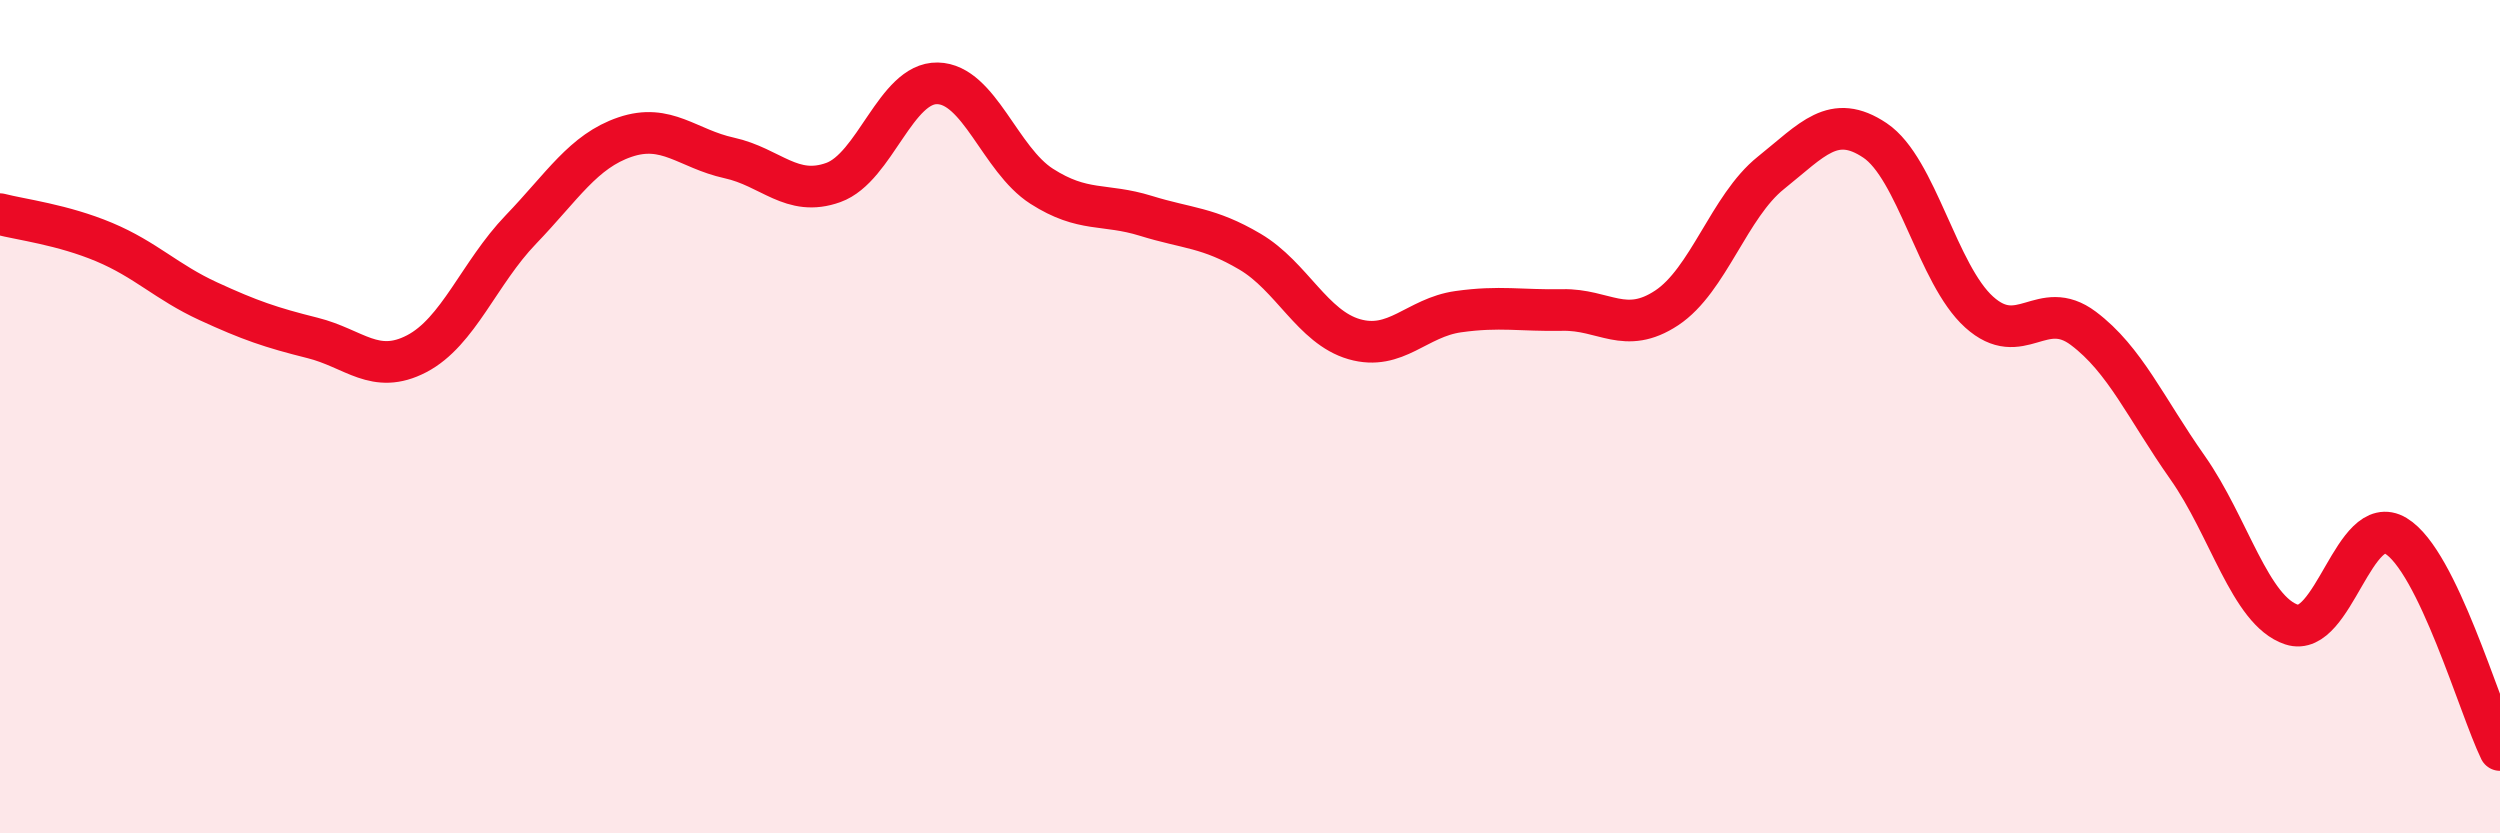
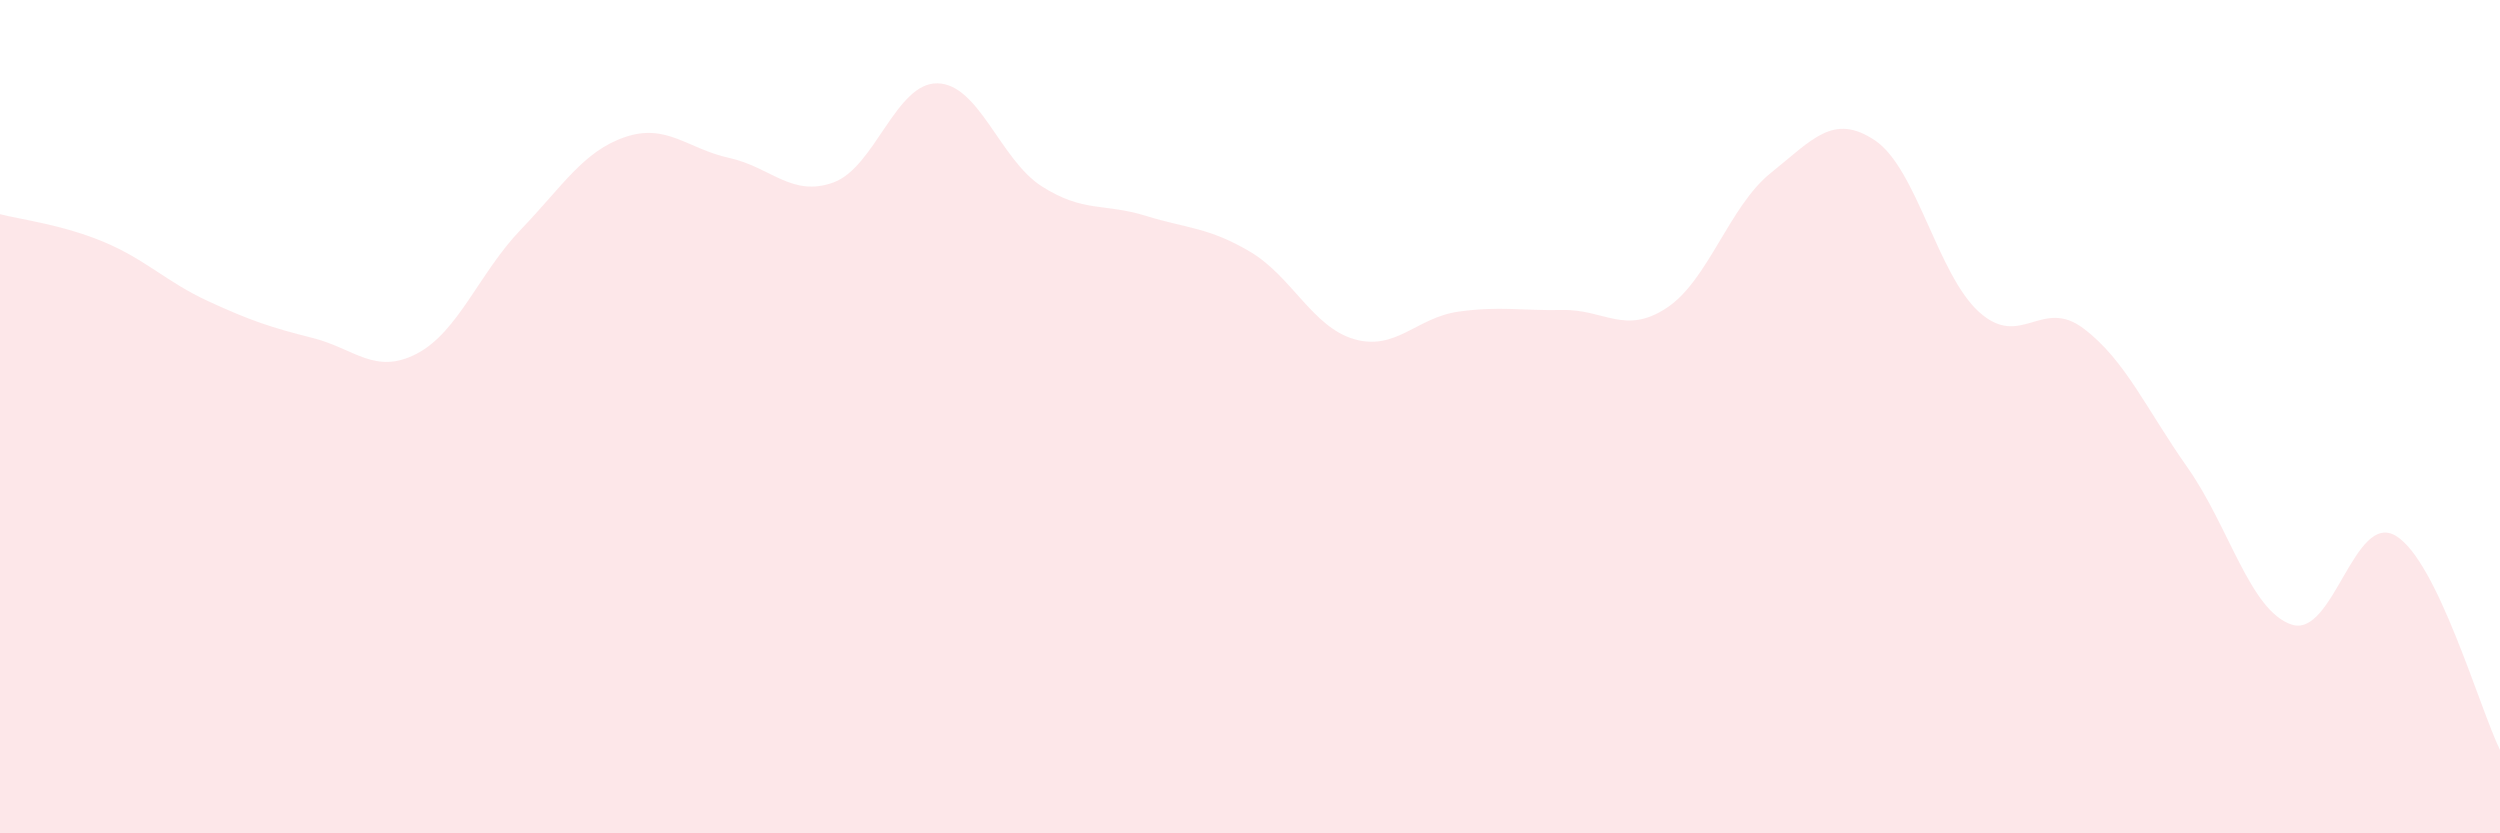
<svg xmlns="http://www.w3.org/2000/svg" width="60" height="20" viewBox="0 0 60 20">
  <path d="M 0,5.14 C 0.5,5.27 1.5,5.39 2.5,5.81 C 3.5,6.23 4,6.77 5,7.23 C 6,7.69 6.5,7.86 7.5,8.11 C 8.5,8.36 9,9.01 10,8.49 C 11,7.97 11.5,6.55 12.5,5.51 C 13.5,4.47 14,3.63 15,3.29 C 16,2.95 16.5,3.57 17.5,3.79 C 18.5,4.01 19,4.74 20,4.38 C 21,4.02 21.5,1.98 22.5,2 C 23.5,2.02 24,3.83 25,4.47 C 26,5.11 26.5,4.87 27.5,5.18 C 28.5,5.49 29,5.45 30,6.04 C 31,6.63 31.5,7.85 32.5,8.14 C 33.5,8.43 34,7.62 35,7.48 C 36,7.34 36.5,7.46 37.5,7.44 C 38.5,7.42 39,8.05 40,7.39 C 41,6.73 41.5,4.95 42.5,4.15 C 43.5,3.35 44,2.7 45,3.37 C 46,4.04 46.5,6.59 47.5,7.49 C 48.5,8.39 49,7.13 50,7.88 C 51,8.63 51.5,9.8 52.5,11.22 C 53.5,12.64 54,14.66 55,14.99 C 56,15.32 56.5,12.26 57.5,12.86 C 58.5,13.46 59.5,16.97 60,18L60 20L0 20Z" fill="#EB0A25" opacity="0.1" stroke-linecap="round" stroke-linejoin="round" />
-   <path d="M 0,5.14 C 0.5,5.27 1.5,5.39 2.5,5.81 C 3.5,6.23 4,6.77 5,7.23 C 6,7.69 6.5,7.86 7.5,8.11 C 8.5,8.36 9,9.01 10,8.49 C 11,7.97 11.5,6.55 12.5,5.51 C 13.5,4.47 14,3.63 15,3.29 C 16,2.95 16.5,3.57 17.5,3.79 C 18.5,4.01 19,4.74 20,4.38 C 21,4.02 21.5,1.98 22.5,2 C 23.5,2.02 24,3.83 25,4.47 C 26,5.11 26.5,4.87 27.5,5.18 C 28.5,5.49 29,5.45 30,6.04 C 31,6.63 31.5,7.85 32.5,8.14 C 33.5,8.43 34,7.62 35,7.48 C 36,7.34 36.5,7.46 37.5,7.44 C 38.5,7.42 39,8.05 40,7.39 C 41,6.73 41.5,4.95 42.5,4.15 C 43.5,3.35 44,2.7 45,3.37 C 46,4.04 46.5,6.59 47.5,7.49 C 48.5,8.39 49,7.13 50,7.88 C 51,8.63 51.5,9.8 52.5,11.22 C 53.5,12.64 54,14.66 55,14.99 C 56,15.32 56.5,12.26 57.5,12.86 C 58.5,13.46 59.5,16.97 60,18" stroke="#EB0A25" stroke-width="1" fill="none" stroke-linecap="round" stroke-linejoin="round" />
</svg>